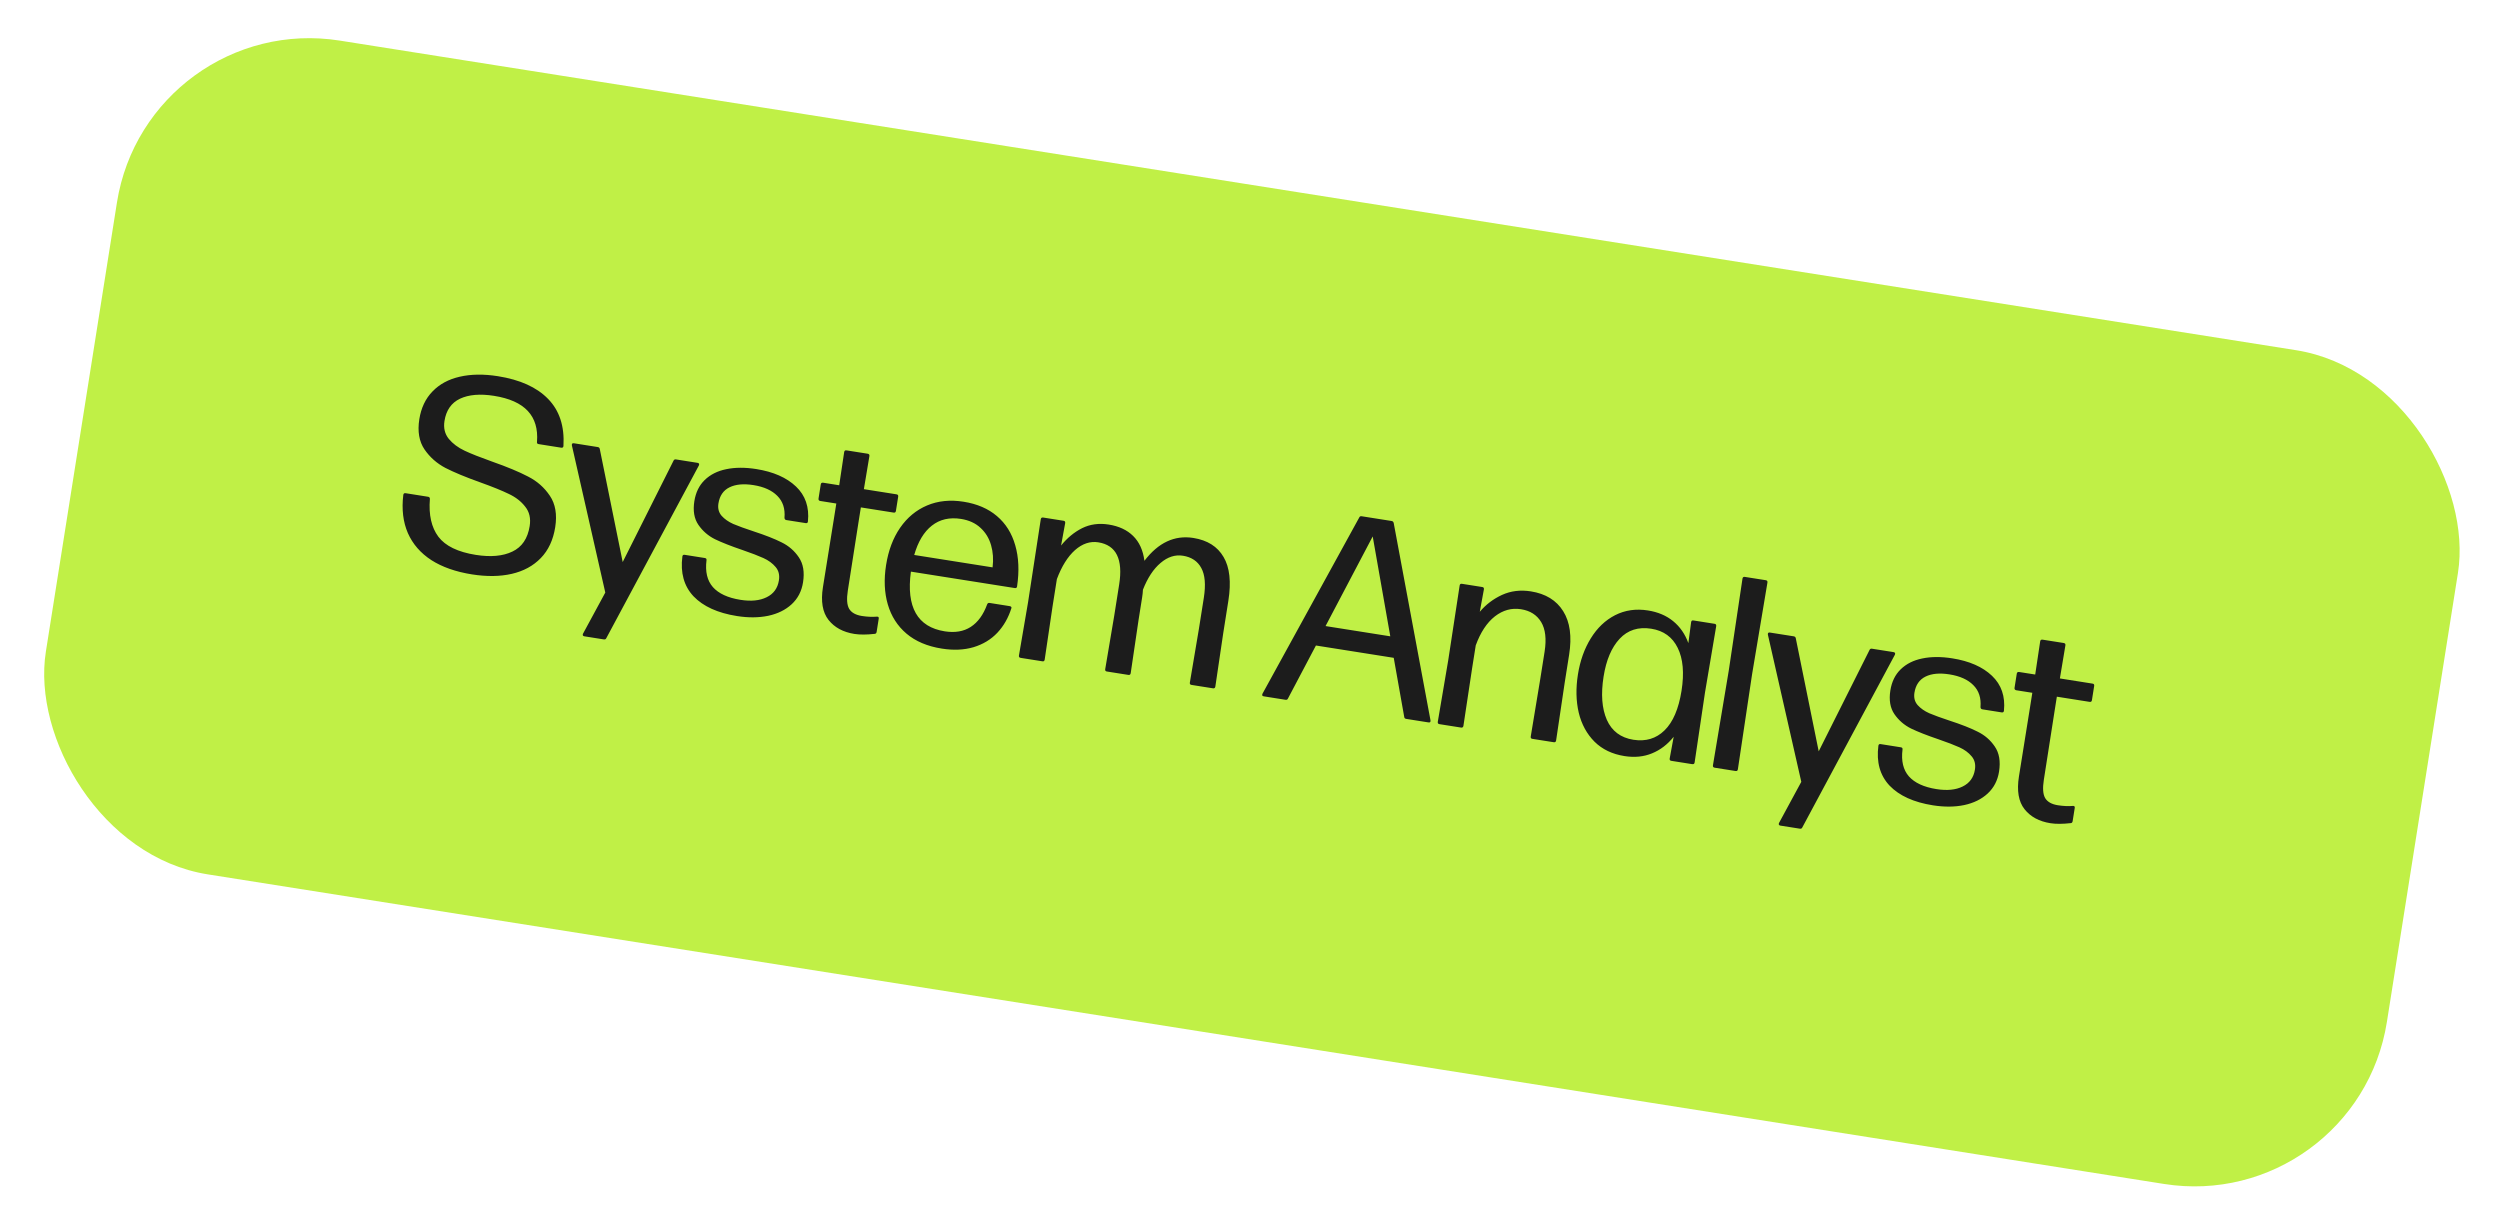
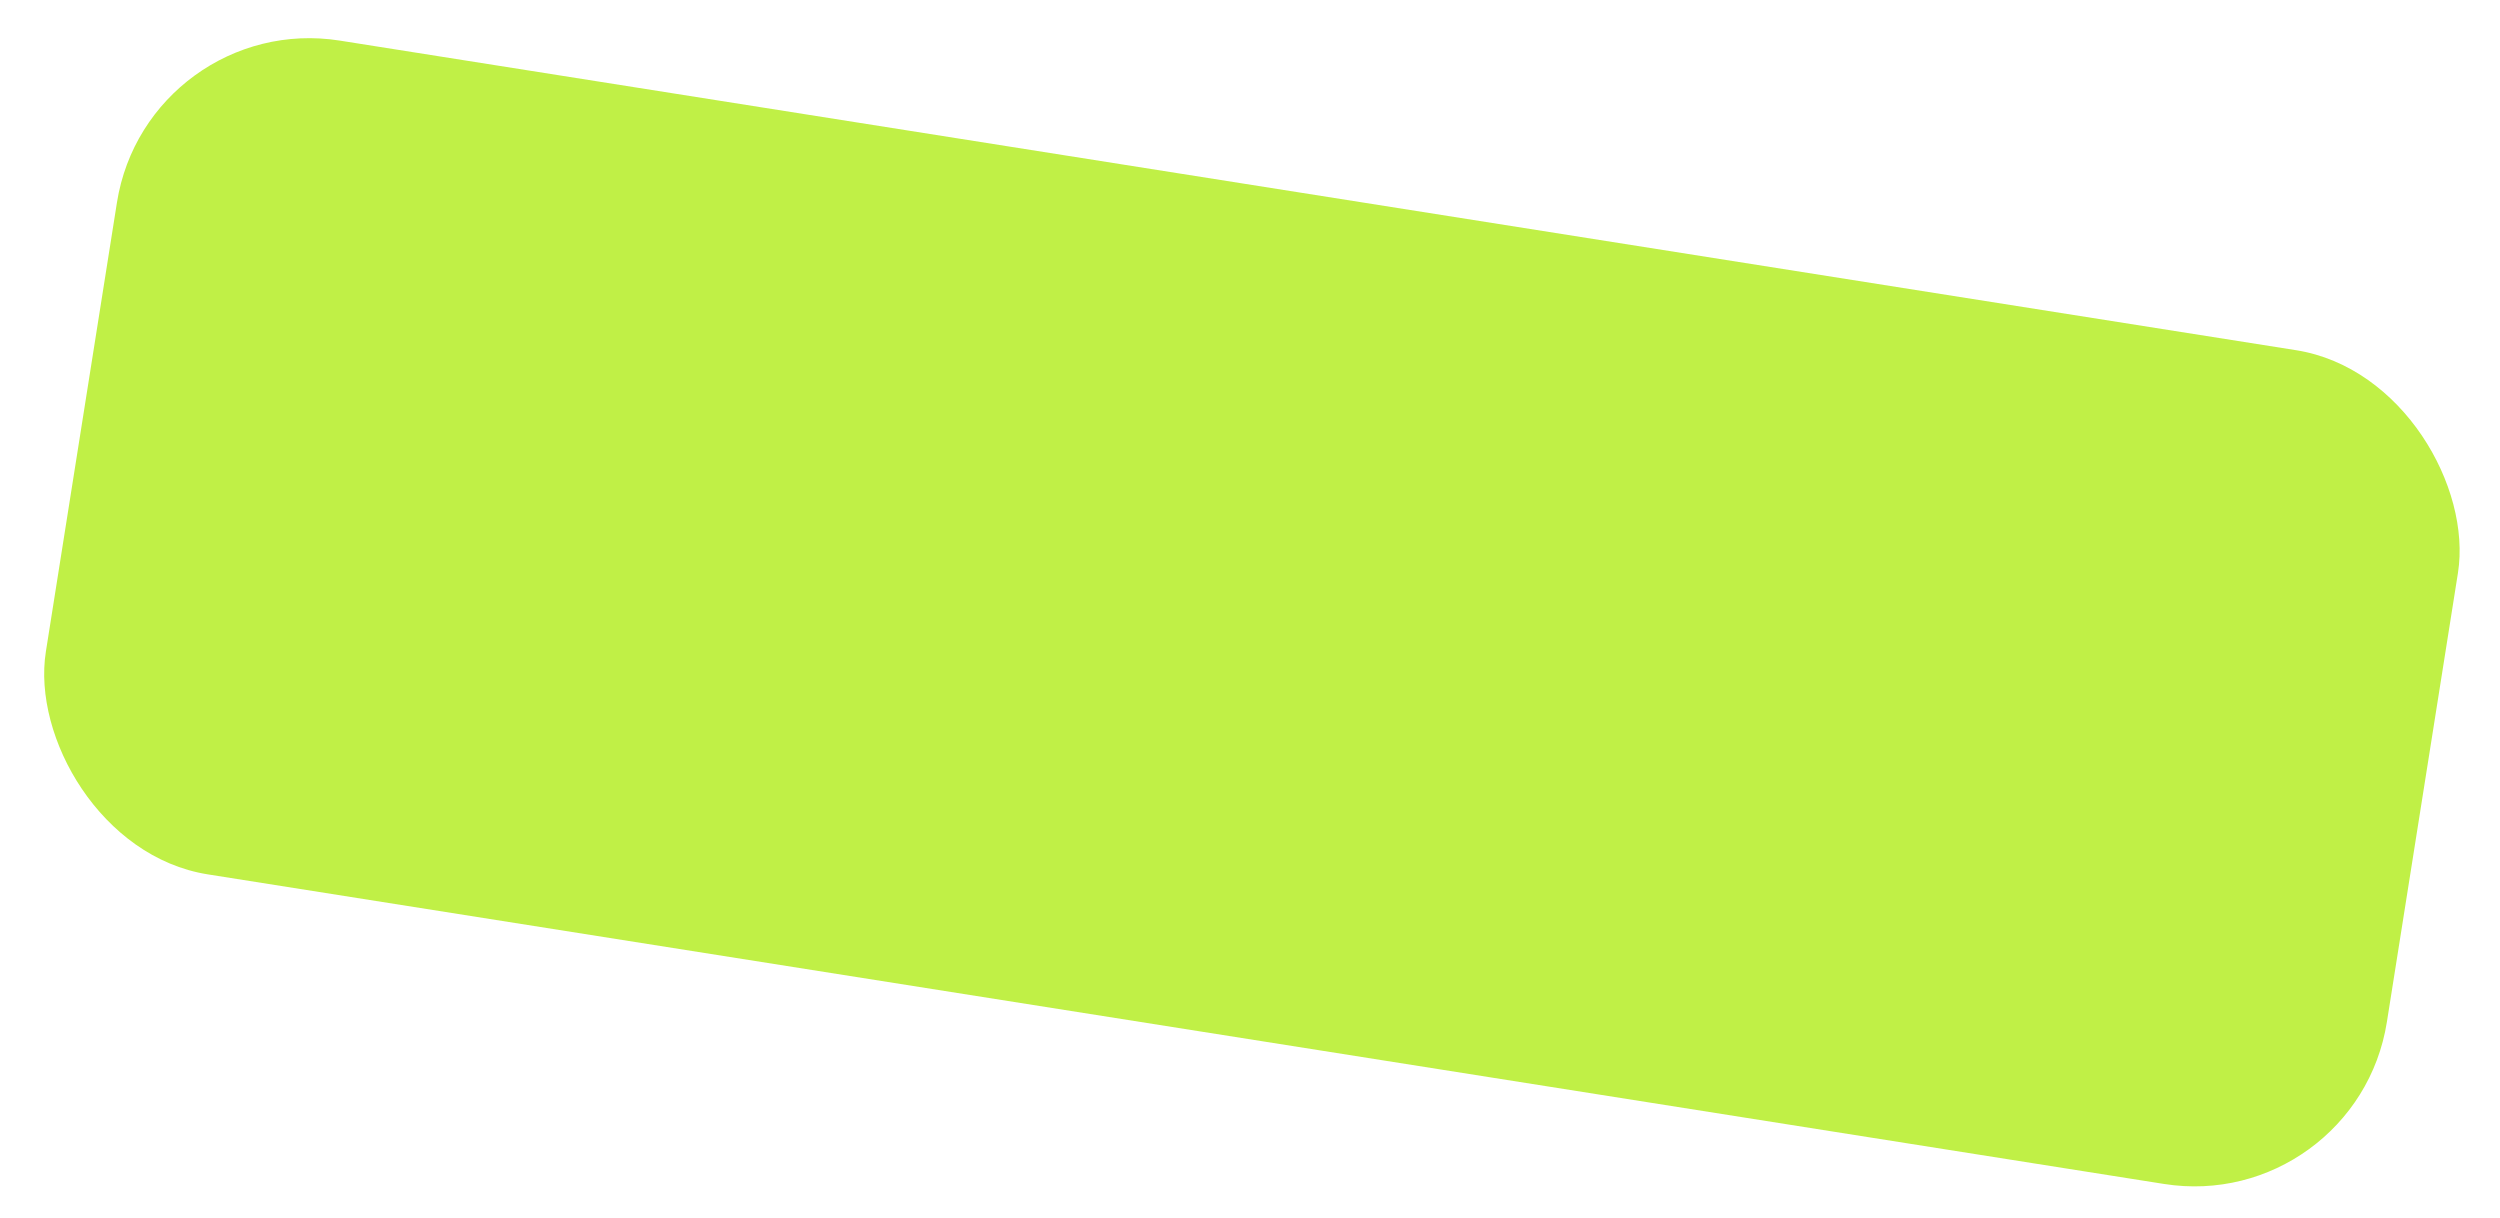
<svg xmlns="http://www.w3.org/2000/svg" width="154" height="75" viewBox="0 0 154 75" fill="none">
  <rect x="9.079" y="0.625" width="146" height="52" rx="12" transform="rotate(8.993 9.079 0.625)" fill="#C0F046" />
-   <path d="M29.077 35.383C28.075 35.224 27.241 34.931 26.574 34.505C25.908 34.072 25.425 33.517 25.125 32.838C24.831 32.161 24.736 31.377 24.843 30.487C24.856 30.403 24.902 30.368 24.98 30.38L26.374 30.601C26.447 30.612 26.483 30.658 26.481 30.738C26.402 31.712 26.575 32.485 27.001 33.058C27.432 33.631 28.202 34.005 29.31 34.181C30.228 34.326 30.979 34.258 31.562 33.977C32.152 33.698 32.507 33.175 32.628 32.408C32.704 31.932 32.612 31.533 32.353 31.211C32.101 30.884 31.761 30.621 31.334 30.422C30.913 30.217 30.33 29.982 29.587 29.715C28.69 29.395 27.974 29.098 27.438 28.824C26.909 28.545 26.478 28.164 26.148 27.682C25.817 27.194 25.712 26.574 25.83 25.824C25.941 25.125 26.212 24.554 26.644 24.111C27.076 23.663 27.634 23.362 28.319 23.206C29.01 23.046 29.794 23.035 30.673 23.174C32.039 23.39 33.069 23.858 33.765 24.576C34.465 25.295 34.78 26.26 34.709 27.47L34.707 27.487C34.695 27.56 34.65 27.59 34.572 27.578L33.178 27.357C33.1 27.345 33.067 27.299 33.079 27.221C33.142 26.422 32.953 25.787 32.512 25.315C32.075 24.845 31.384 24.535 30.439 24.385C29.577 24.248 28.876 24.307 28.337 24.56C27.803 24.814 27.484 25.271 27.38 25.932C27.311 26.363 27.4 26.73 27.644 27.032C27.89 27.329 28.216 27.573 28.622 27.764C29.027 27.954 29.594 28.178 30.322 28.437C31.241 28.76 31.975 29.066 32.526 29.354C33.084 29.637 33.532 30.032 33.871 30.539C34.215 31.047 34.325 31.692 34.201 32.476C34.077 33.26 33.782 33.893 33.315 34.375C32.849 34.858 32.252 35.182 31.526 35.349C30.8 35.515 29.983 35.526 29.077 35.383ZM41.489 28.38C41.516 28.315 41.566 28.289 41.639 28.3L42.974 28.512C43.019 28.519 43.047 28.538 43.06 28.568C43.073 28.593 43.07 28.627 43.052 28.67L37.35 39.308C37.322 39.373 37.272 39.399 37.199 39.388L35.99 39.196C35.946 39.189 35.917 39.17 35.905 39.14C35.891 39.115 35.894 39.081 35.912 39.038L37.286 36.501L35.227 27.432C35.224 27.42 35.223 27.403 35.227 27.38C35.237 27.319 35.278 27.294 35.351 27.305L36.82 27.538C36.893 27.549 36.935 27.59 36.947 27.661L38.358 34.623L41.489 28.38ZM45.395 37.948C44.209 37.76 43.318 37.355 42.722 36.733C42.133 36.106 41.904 35.287 42.035 34.275C42.047 34.197 42.093 34.164 42.171 34.176L43.422 34.374C43.501 34.387 43.533 34.432 43.521 34.51C43.433 35.214 43.563 35.765 43.913 36.164C44.269 36.565 44.836 36.827 45.614 36.95C46.263 37.053 46.799 37 47.222 36.791C47.651 36.584 47.904 36.237 47.981 35.75C48.033 35.419 47.965 35.145 47.776 34.925C47.587 34.701 47.338 34.518 47.028 34.377C46.717 34.236 46.284 34.07 45.73 33.879C45.032 33.642 44.471 33.421 44.044 33.216C43.624 33.006 43.284 32.712 43.023 32.332C42.761 31.952 42.678 31.465 42.772 30.872C42.857 30.335 43.069 29.901 43.408 29.57C43.754 29.235 44.196 29.012 44.736 28.902C45.282 28.788 45.899 28.785 46.587 28.894C47.639 29.061 48.455 29.419 49.033 29.97C49.611 30.52 49.857 31.236 49.769 32.117L49.766 32.134C49.755 32.207 49.71 32.237 49.632 32.224L48.439 32.036C48.367 32.024 48.328 31.978 48.324 31.897C48.372 31.337 48.225 30.886 47.883 30.545C47.547 30.205 47.057 29.984 46.414 29.882C45.809 29.787 45.317 29.832 44.938 30.019C44.558 30.205 44.331 30.536 44.255 31.012C44.208 31.314 44.273 31.569 44.453 31.775C44.634 31.976 44.871 32.142 45.166 32.275C45.467 32.403 45.884 32.555 46.419 32.731C47.139 32.966 47.714 33.192 48.145 33.409C48.581 33.622 48.935 33.927 49.204 34.325C49.48 34.725 49.567 35.241 49.467 35.873C49.38 36.422 49.146 36.872 48.763 37.225C48.386 37.572 47.904 37.809 47.317 37.934C46.735 38.054 46.095 38.059 45.395 37.948ZM52.63 39.05C51.936 38.94 51.405 38.652 51.037 38.187C50.669 37.721 50.554 37.049 50.693 36.17L51.364 31.982L51.517 31.017L50.527 30.86C50.487 30.854 50.458 30.838 50.44 30.812C50.421 30.786 50.414 30.753 50.421 30.714L50.559 29.841C50.572 29.757 50.621 29.722 50.705 29.735L51.695 29.892L52.001 27.849C52.015 27.765 52.063 27.73 52.147 27.743L53.449 27.949C53.532 27.962 53.568 28.011 53.555 28.095L53.215 30.132L55.23 30.451C55.308 30.464 55.341 30.512 55.328 30.596L55.189 31.469C55.176 31.553 55.13 31.589 55.052 31.576L53.029 31.256L52.878 32.205L52.226 36.379C52.145 36.894 52.172 37.268 52.307 37.502C52.448 37.736 52.708 37.883 53.089 37.944C53.413 37.995 53.721 38.009 54.011 37.986C54.024 37.983 54.038 37.982 54.055 37.985C54.116 37.994 54.141 38.036 54.13 38.108L54.001 38.923C53.989 38.995 53.954 39.036 53.896 39.044C53.393 39.102 52.971 39.104 52.63 39.05ZM56.111 35.212C55.816 37.397 56.511 38.623 58.196 38.89C58.829 38.99 59.362 38.899 59.797 38.618C60.238 38.332 60.575 37.869 60.808 37.229C60.837 37.159 60.884 37.129 60.952 37.14L62.194 37.337C62.233 37.343 62.263 37.356 62.282 37.376C62.308 37.398 62.315 37.424 62.304 37.457C62.118 38.053 61.828 38.561 61.435 38.98C61.042 39.395 60.554 39.69 59.969 39.867C59.386 40.039 58.733 40.068 58.011 39.953C57.126 39.813 56.403 39.507 55.841 39.033C55.285 38.561 54.901 37.961 54.689 37.233C54.477 36.505 54.442 35.697 54.583 34.807C54.724 33.911 55.011 33.148 55.444 32.516C55.883 31.88 56.438 31.42 57.108 31.136C57.779 30.852 58.528 30.775 59.356 30.906C60.19 31.038 60.875 31.333 61.411 31.791C61.952 32.249 62.328 32.848 62.538 33.587C62.754 34.327 62.792 35.173 62.652 36.127C62.64 36.205 62.592 36.238 62.508 36.224L56.111 35.212ZM59.197 31.965C58.492 31.854 57.894 31.992 57.402 32.379C56.911 32.765 56.549 33.368 56.316 34.186L61.143 34.95C61.204 34.46 61.172 34.005 61.05 33.584C60.928 33.157 60.712 32.802 60.401 32.517C60.091 32.227 59.69 32.043 59.197 31.965ZM75.351 39.005L74.865 42.294C74.851 42.377 74.803 42.413 74.719 42.4L73.392 42.19C73.314 42.177 73.281 42.129 73.295 42.045L73.848 38.768L74.155 36.828C74.282 36.022 74.23 35.409 73.999 34.988C73.772 34.568 73.396 34.316 72.87 34.233C72.389 34.156 71.929 34.305 71.492 34.677C71.055 35.044 70.692 35.595 70.404 36.329C70.399 36.472 70.383 36.627 70.356 36.795L70.137 38.18L69.651 41.468C69.638 41.552 69.589 41.588 69.505 41.574L68.179 41.364C68.1 41.352 68.068 41.304 68.081 41.22L68.634 37.943L68.941 36.003C69.187 34.447 68.759 33.582 67.657 33.407C67.153 33.328 66.674 33.487 66.221 33.886C65.773 34.286 65.401 34.881 65.104 35.671L64.839 37.342L64.353 40.63C64.34 40.714 64.294 40.75 64.216 40.737L62.873 40.525C62.789 40.511 62.753 40.463 62.767 40.379L63.328 37.103L64.112 31.986C64.126 31.902 64.174 31.867 64.258 31.88L65.517 32.079C65.596 32.092 65.628 32.14 65.615 32.224L65.362 33.604C65.74 33.136 66.172 32.78 66.659 32.535C67.15 32.292 67.696 32.218 68.295 32.312C68.927 32.412 69.429 32.647 69.801 33.015C70.179 33.385 70.411 33.895 70.497 34.545C71.352 33.424 72.355 32.955 73.508 33.137C74.376 33.275 74.997 33.666 75.371 34.31C75.751 34.95 75.85 35.849 75.667 37.007L75.351 39.005ZM88.119 44.374C88.122 44.392 88.122 44.412 88.118 44.434C88.109 44.49 88.068 44.512 87.996 44.501L86.619 44.283C86.546 44.271 86.507 44.23 86.5 44.161L85.854 40.522L81.061 39.763L79.339 43.027C79.312 43.092 79.261 43.118 79.189 43.107L77.846 42.894C77.801 42.887 77.772 42.871 77.758 42.846C77.746 42.815 77.749 42.779 77.767 42.736L83.728 31.88C83.755 31.816 83.805 31.789 83.878 31.801L85.725 32.093C85.792 32.104 85.835 32.145 85.852 32.217L88.119 44.374ZM85.642 39.197L84.559 33.045L81.654 38.566L85.642 39.197ZM96.387 42.042L95.856 45.615C95.842 45.699 95.794 45.735 95.71 45.721L94.392 45.513C94.313 45.501 94.281 45.452 94.294 45.368L94.884 41.804L95.146 40.15C95.27 39.367 95.2 38.756 94.936 38.319C94.673 37.881 94.259 37.617 93.693 37.528C93.117 37.437 92.58 37.584 92.083 37.97C91.591 38.357 91.199 38.952 90.906 39.755L90.686 41.14L90.147 44.712C90.133 44.796 90.085 44.831 90.001 44.818L88.666 44.607C88.588 44.594 88.555 44.546 88.568 44.462L89.212 40.666L89.914 36.069C89.927 35.985 89.973 35.95 90.051 35.962L91.311 36.161C91.389 36.174 91.421 36.222 91.408 36.306L91.155 37.686C91.53 37.24 91.987 36.894 92.525 36.646C93.069 36.399 93.66 36.327 94.298 36.428C95.21 36.572 95.874 36.978 96.291 37.647C96.713 38.316 96.835 39.21 96.658 40.329L96.387 42.042ZM105.026 42.669L104.389 46.966C104.376 47.05 104.327 47.085 104.243 47.072L102.95 46.867C102.872 46.855 102.839 46.807 102.853 46.723L103.099 45.385C102.726 45.854 102.282 46.194 101.767 46.405C101.257 46.617 100.692 46.673 100.071 46.575C99.315 46.456 98.699 46.16 98.223 45.689C97.748 45.212 97.423 44.616 97.25 43.9C97.082 43.179 97.066 42.393 97.201 41.543C97.334 40.703 97.597 39.965 97.99 39.327C98.385 38.684 98.885 38.206 99.491 37.895C100.102 37.584 100.777 37.487 101.516 37.604C102.132 37.702 102.648 37.921 103.064 38.262C103.486 38.605 103.799 39.056 104.003 39.616L104.173 38.326C104.186 38.242 104.232 38.206 104.31 38.219L105.612 38.425C105.696 38.438 105.731 38.486 105.718 38.57L105.026 42.669ZM100.617 45.569C101.378 45.689 102.017 45.498 102.532 44.994C103.055 44.486 103.404 43.672 103.582 42.553C103.755 41.455 103.677 40.574 103.346 39.908C103.021 39.242 102.478 38.849 101.717 38.729C100.922 38.603 100.272 38.81 99.768 39.35C99.27 39.885 98.941 40.662 98.78 41.681C98.61 42.755 98.676 43.641 98.979 44.337C99.287 45.034 99.834 45.445 100.617 45.569ZM105.623 47.29C105.539 47.277 105.504 47.228 105.517 47.144L106.489 41.326L107.337 35.643C107.351 35.559 107.399 35.523 107.483 35.537L108.776 35.741C108.854 35.754 108.887 35.802 108.874 35.886L107.928 41.536L107.053 47.388C107.04 47.471 106.994 47.507 106.916 47.495L105.623 47.29ZM115.163 40.039C115.19 39.975 115.24 39.948 115.313 39.96L116.648 40.171C116.693 40.178 116.721 40.197 116.733 40.228C116.747 40.253 116.744 40.287 116.726 40.33L111.023 50.968C110.996 51.032 110.946 51.059 110.873 51.047L109.664 50.856C109.619 50.849 109.591 50.83 109.579 50.799C109.565 50.774 109.568 50.74 109.586 50.697L110.96 48.161L108.901 39.092C108.897 39.079 108.897 39.062 108.901 39.04C108.911 38.978 108.952 38.953 109.025 38.965L110.494 39.197C110.567 39.209 110.609 39.25 110.621 39.321L112.032 46.282L115.163 40.039ZM119.069 49.608C117.883 49.42 116.991 49.015 116.396 48.393C115.806 47.766 115.578 46.947 115.709 45.935C115.721 45.856 115.767 45.823 115.845 45.836L117.096 46.034C117.174 46.046 117.207 46.092 117.195 46.17C117.107 46.873 117.237 47.424 117.587 47.824C117.943 48.224 118.509 48.486 119.287 48.609C119.937 48.712 120.473 48.659 120.896 48.451C121.325 48.243 121.578 47.896 121.655 47.409C121.707 47.079 121.638 46.804 121.449 46.585C121.261 46.36 121.012 46.177 120.701 46.036C120.391 45.895 119.958 45.729 119.403 45.538C118.706 45.302 118.145 45.081 117.718 44.876C117.298 44.666 116.958 44.371 116.696 43.991C116.435 43.611 116.352 43.125 116.446 42.532C116.531 41.994 116.743 41.56 117.082 41.23C117.428 40.894 117.87 40.672 118.41 40.562C118.955 40.447 119.573 40.445 120.261 40.554C121.313 40.72 122.129 41.079 122.707 41.629C123.285 42.18 123.531 42.895 123.443 43.777L123.44 43.793C123.429 43.866 123.384 43.896 123.305 43.884L122.113 43.695C122.041 43.684 122.002 43.638 121.998 43.556C122.046 42.996 121.899 42.545 121.557 42.205C121.221 41.864 120.731 41.644 120.088 41.542C119.483 41.446 118.991 41.491 118.612 41.678C118.232 41.865 118.005 42.196 117.929 42.672C117.882 42.974 117.947 43.228 118.127 43.434C118.308 43.635 118.545 43.802 118.84 43.934C119.141 44.062 119.558 44.215 120.093 44.391C120.813 44.625 121.388 44.851 121.818 45.069C122.255 45.281 122.609 45.587 122.878 45.985C123.154 46.384 123.241 46.9 123.141 47.533C123.054 48.081 122.819 48.532 122.437 48.884C122.06 49.232 121.578 49.468 120.991 49.593C120.409 49.714 119.769 49.718 119.069 49.608ZM126.304 50.709C125.61 50.6 125.079 50.312 124.711 49.846C124.342 49.381 124.228 48.709 124.367 47.83L125.038 43.642L125.191 42.676L124.201 42.52C124.161 42.513 124.132 42.497 124.114 42.471C124.095 42.445 124.088 42.413 124.095 42.374L124.233 41.501C124.246 41.417 124.295 41.381 124.379 41.395L125.369 41.551L125.675 39.509C125.689 39.425 125.737 39.389 125.821 39.403L127.122 39.608C127.206 39.622 127.242 39.67 127.229 39.754L126.889 41.792L128.904 42.111C128.982 42.123 129.015 42.171 129.001 42.255L128.863 43.128C128.85 43.212 128.804 43.248 128.726 43.236L126.702 42.916L126.552 43.864L125.9 48.038C125.819 48.553 125.846 48.927 125.981 49.161C126.122 49.395 126.382 49.543 126.763 49.603C127.087 49.654 127.395 49.669 127.685 49.646C127.698 49.642 127.712 49.642 127.729 49.644C127.79 49.654 127.815 49.695 127.804 49.768L127.675 50.582C127.663 50.655 127.628 50.695 127.57 50.703C127.067 50.761 126.645 50.764 126.304 50.709Z" fill="#1C1C1C" />
</svg>